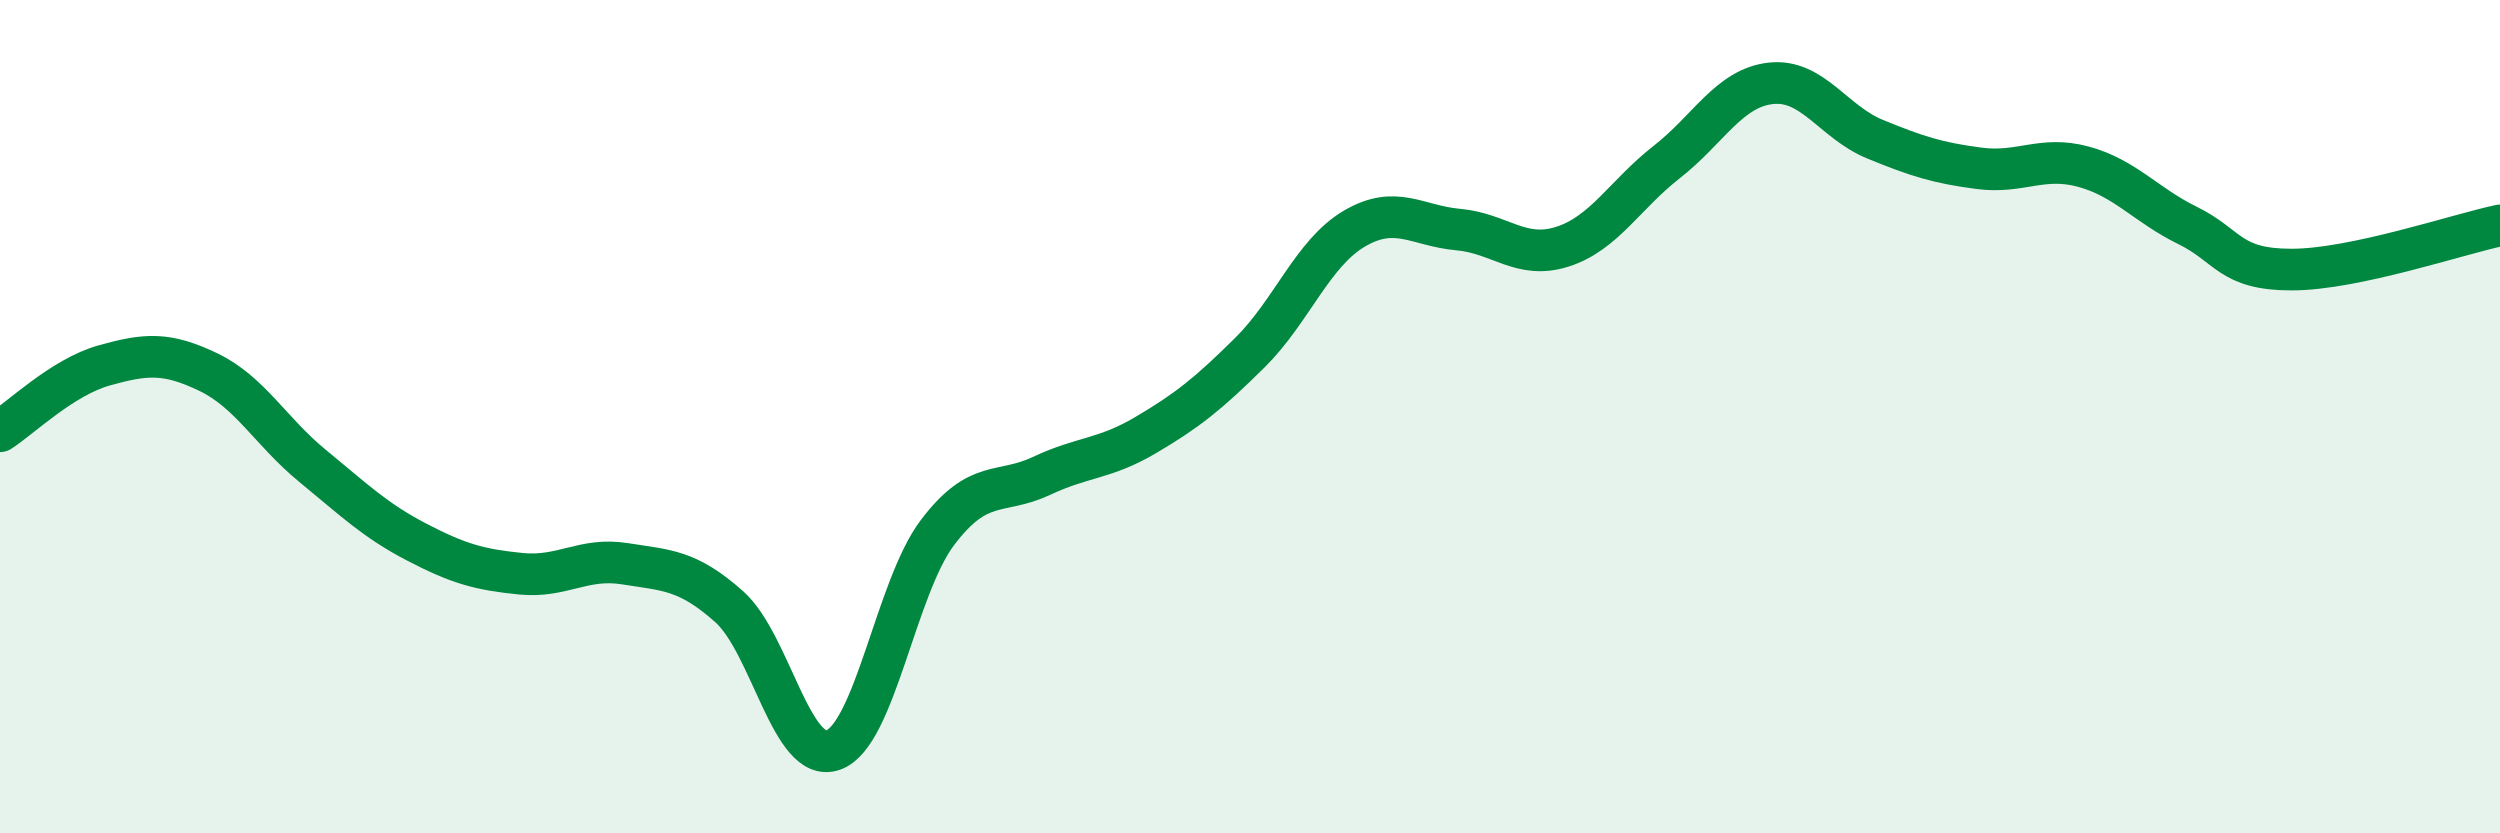
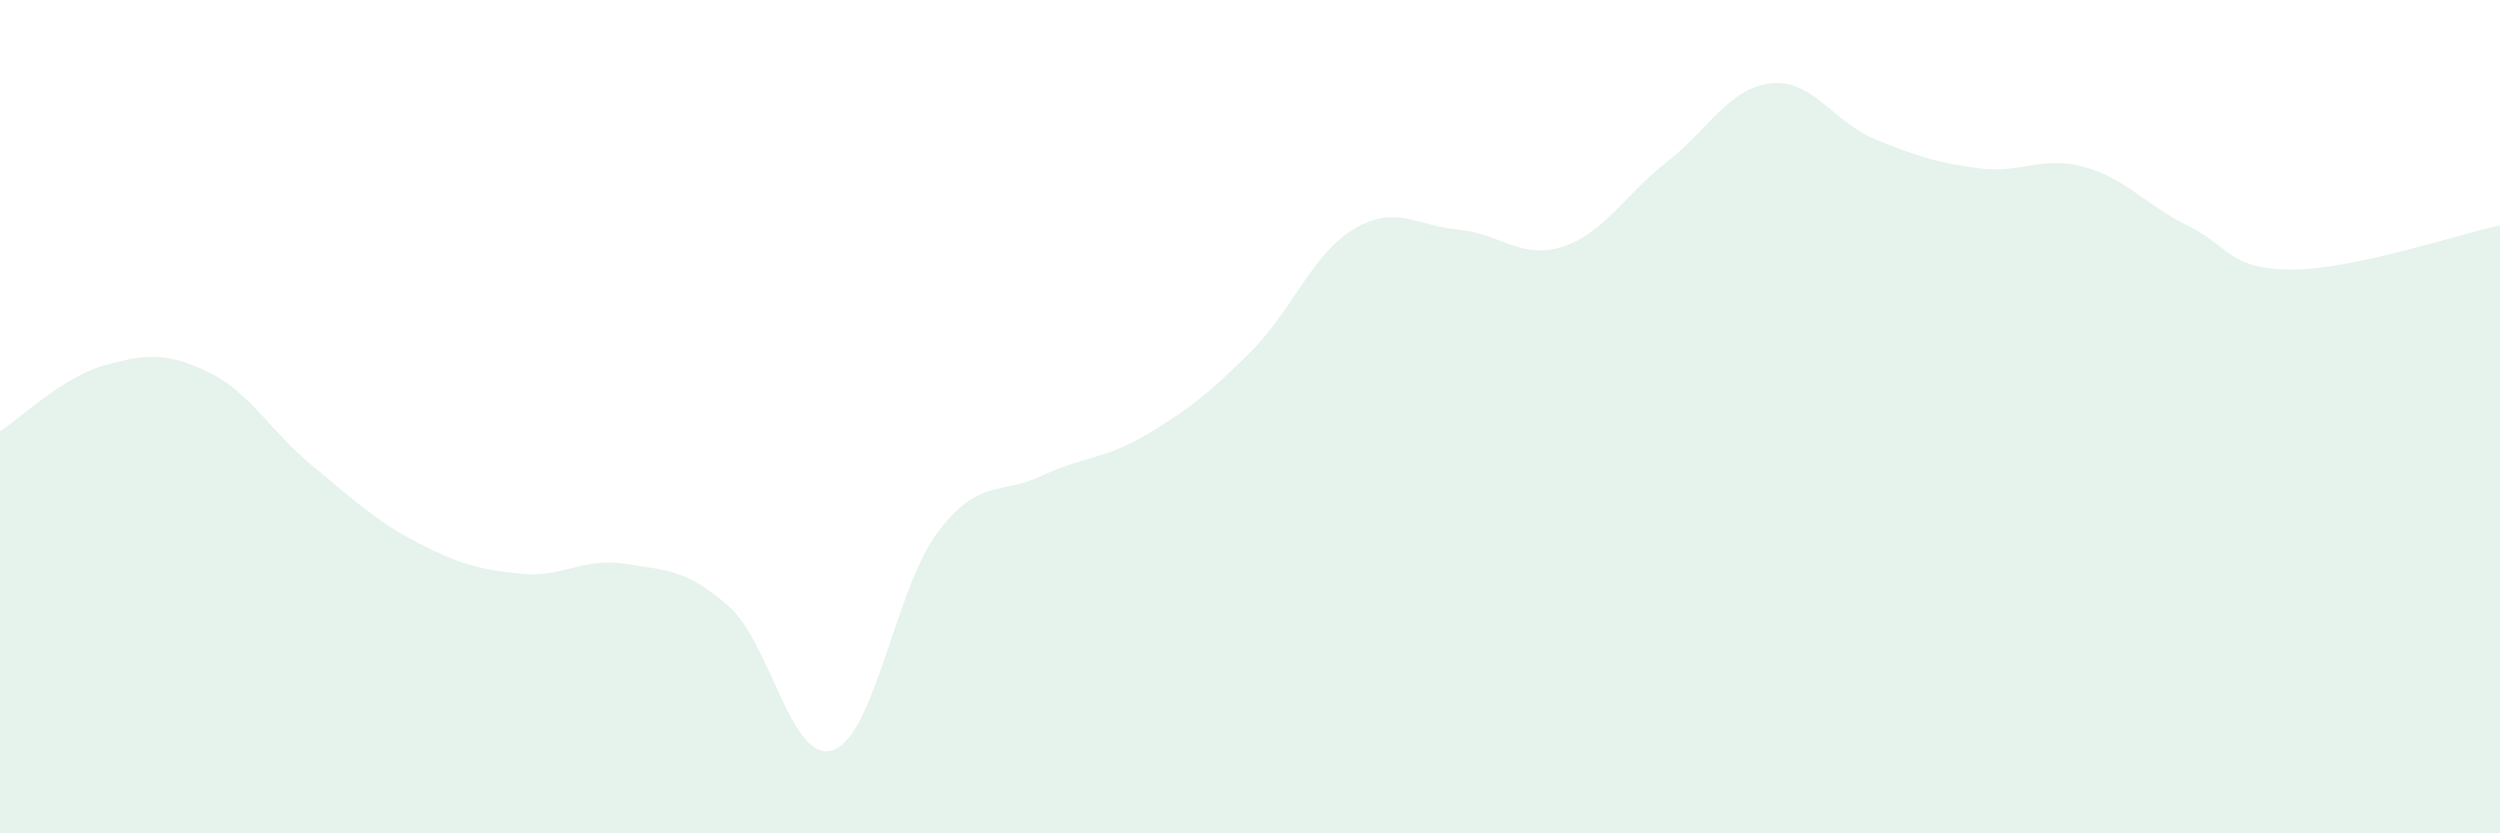
<svg xmlns="http://www.w3.org/2000/svg" width="60" height="20" viewBox="0 0 60 20">
  <path d="M 0,10.35 C 0.5,10.03 1.5,9.05 2.5,8.77 C 3.5,8.49 4,8.45 5,8.93 C 6,9.41 6.5,10.36 7.5,11.18 C 8.5,12 9,12.49 10,13.01 C 11,13.53 11.5,13.67 12.5,13.77 C 13.5,13.87 14,13.37 15,13.53 C 16,13.69 16.5,13.67 17.5,14.56 C 18.5,15.45 19,18.36 20,18 C 21,17.64 21.5,14.1 22.5,12.78 C 23.5,11.46 24,11.89 25,11.42 C 26,10.95 26.5,11.03 27.5,10.44 C 28.5,9.85 29,9.45 30,8.46 C 31,7.47 31.5,6.08 32.5,5.49 C 33.5,4.9 34,5.42 35,5.51 C 36,5.6 36.5,6.24 37.5,5.92 C 38.5,5.6 39,4.67 40,3.89 C 41,3.11 41.5,2.11 42.5,2 C 43.5,1.89 44,2.93 45,3.34 C 46,3.75 46.5,3.91 47.5,4.04 C 48.5,4.17 49,3.73 50,4 C 51,4.27 51.5,4.92 52.5,5.41 C 53.5,5.9 53.5,6.47 55,6.47 C 56.5,6.47 59,5.62 60,5.41L60 20L0 20Z" fill="#008740" opacity="0.1" stroke-linecap="round" stroke-linejoin="round" />
-   <path d="M 0,10.35 C 0.5,10.03 1.5,9.05 2.5,8.77 C 3.5,8.49 4,8.45 5,8.93 C 6,9.41 6.5,10.36 7.5,11.18 C 8.5,12 9,12.49 10,13.01 C 11,13.53 11.5,13.67 12.5,13.77 C 13.5,13.87 14,13.37 15,13.53 C 16,13.69 16.5,13.67 17.5,14.56 C 18.5,15.45 19,18.36 20,18 C 21,17.64 21.5,14.1 22.5,12.78 C 23.5,11.46 24,11.89 25,11.42 C 26,10.95 26.5,11.03 27.5,10.44 C 28.5,9.85 29,9.45 30,8.46 C 31,7.47 31.5,6.08 32.5,5.49 C 33.5,4.9 34,5.42 35,5.51 C 36,5.6 36.5,6.24 37.5,5.92 C 38.5,5.6 39,4.67 40,3.89 C 41,3.11 41.5,2.11 42.5,2 C 43.5,1.89 44,2.93 45,3.34 C 46,3.75 46.5,3.91 47.5,4.04 C 48.5,4.17 49,3.73 50,4 C 51,4.27 51.5,4.92 52.5,5.41 C 53.5,5.9 53.5,6.47 55,6.47 C 56.5,6.47 59,5.62 60,5.41" stroke="#008740" stroke-width="1" fill="none" stroke-linecap="round" stroke-linejoin="round" />
</svg>